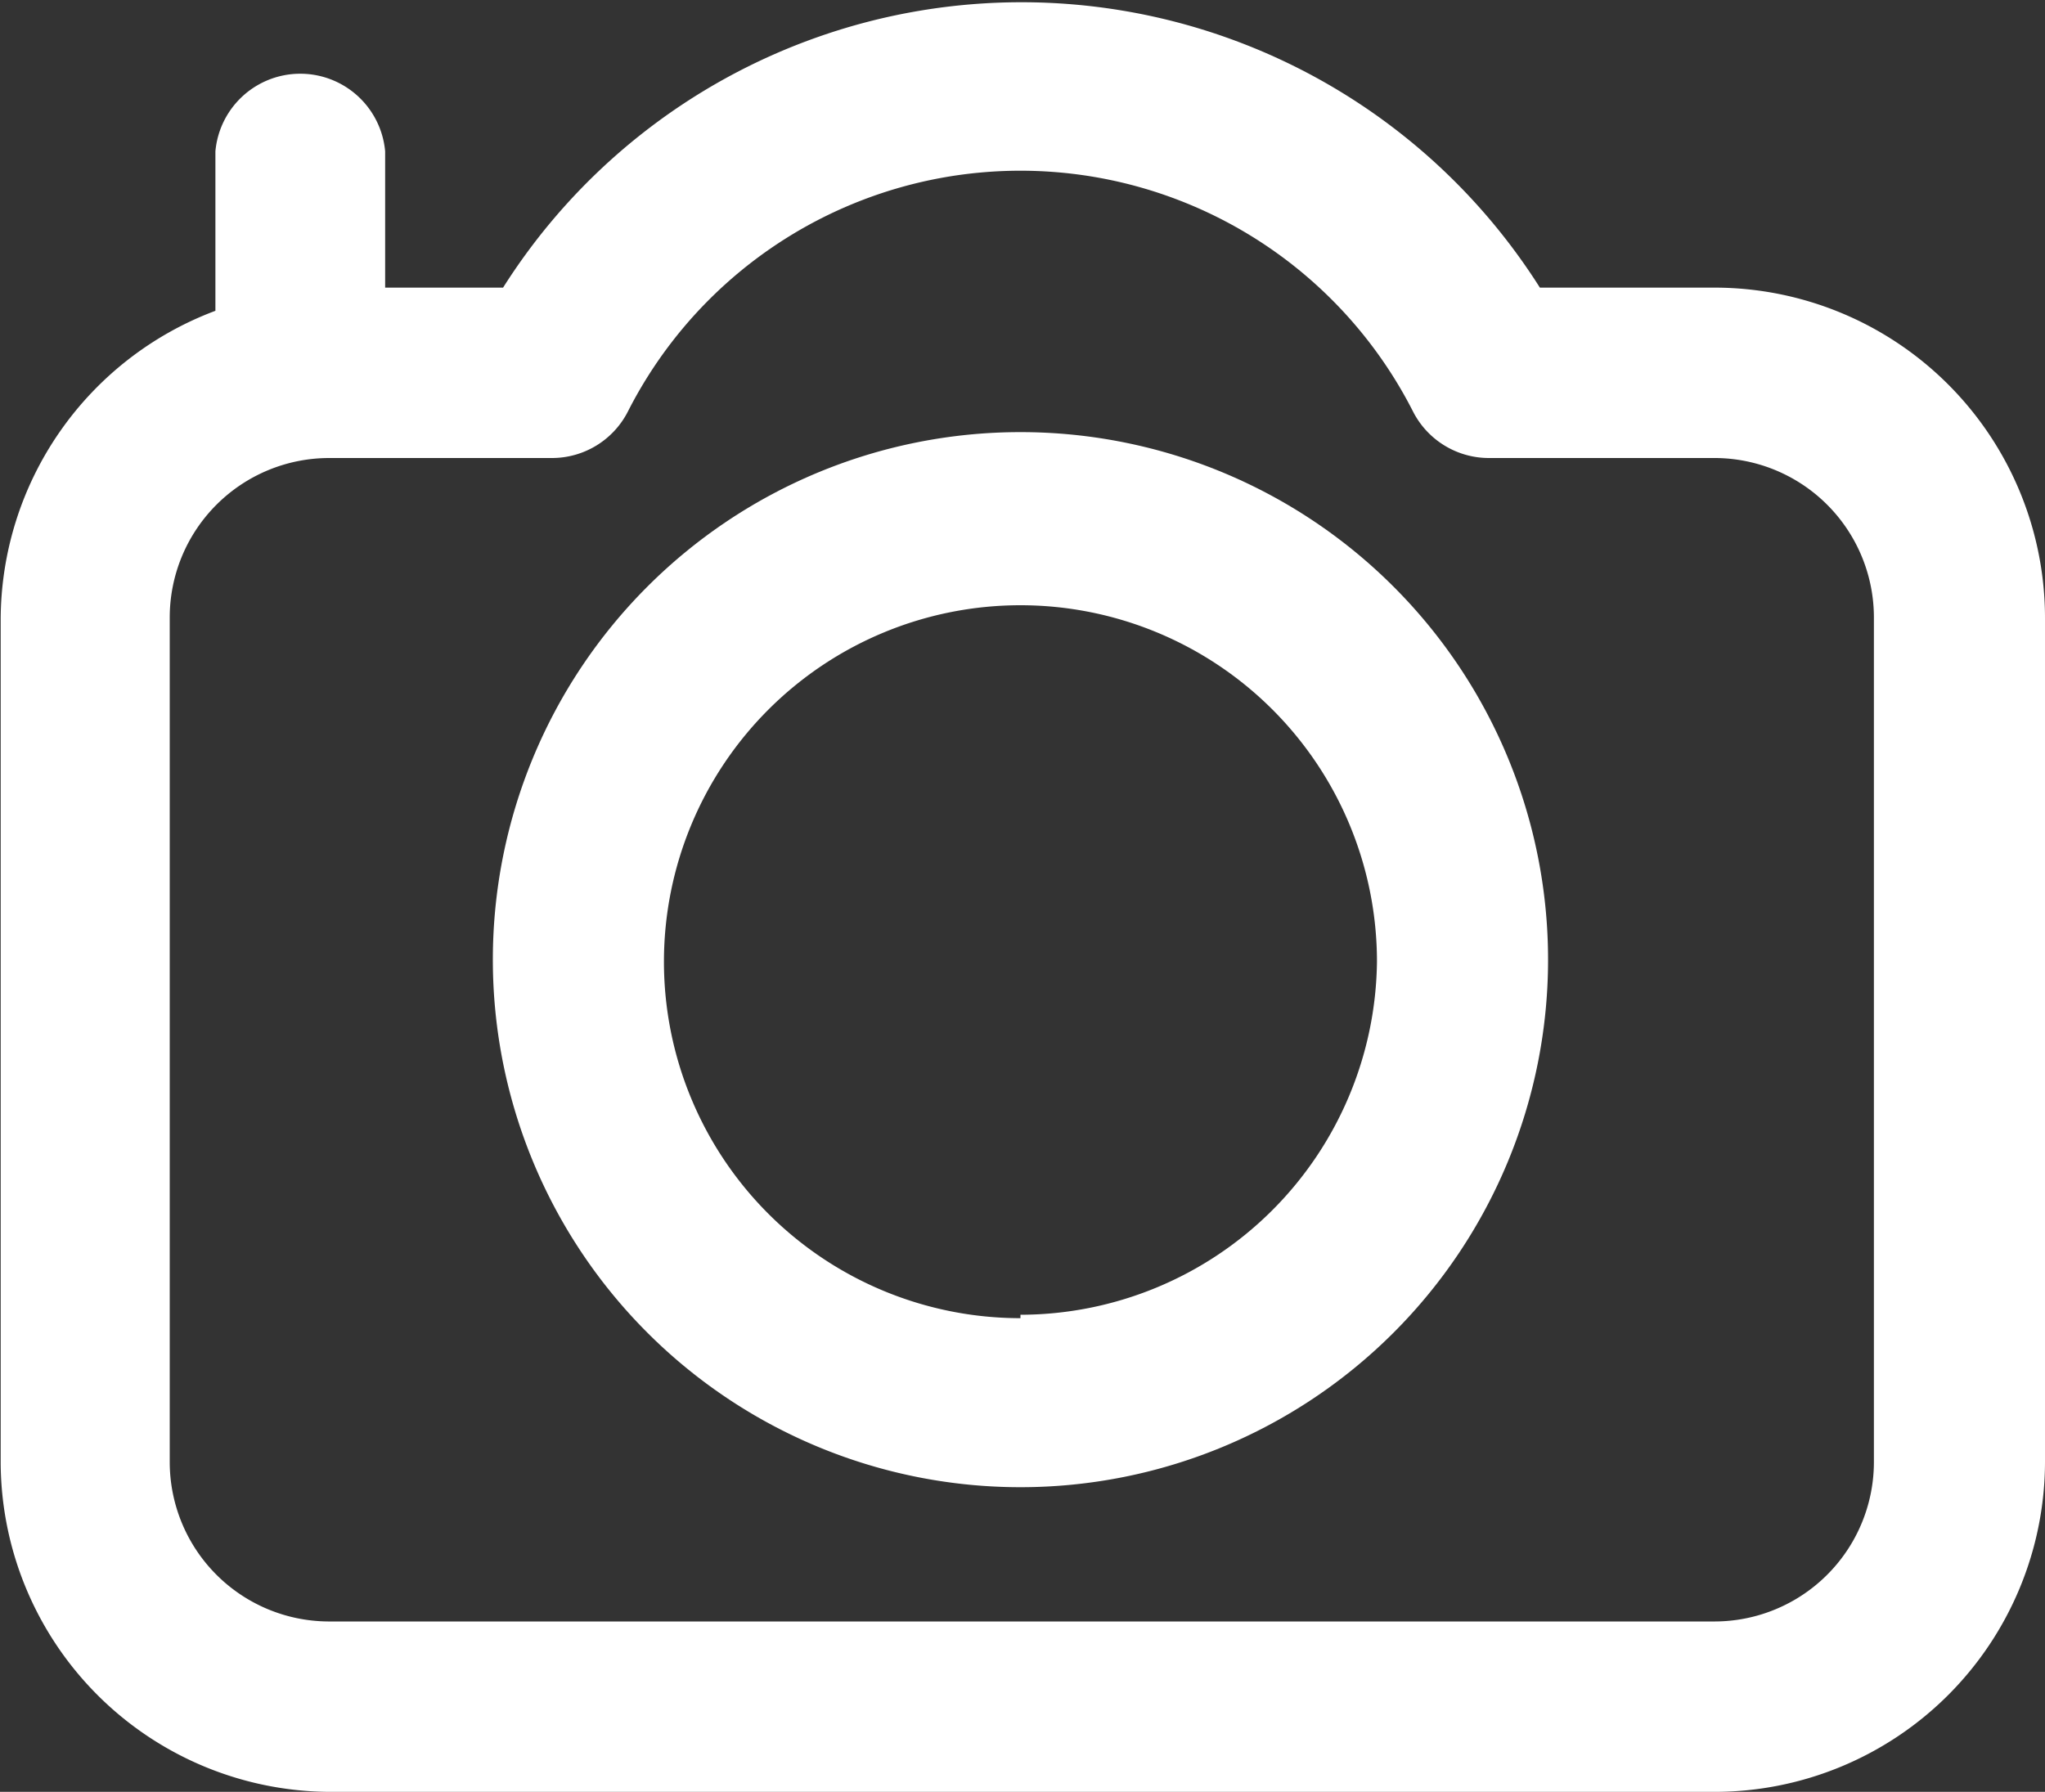
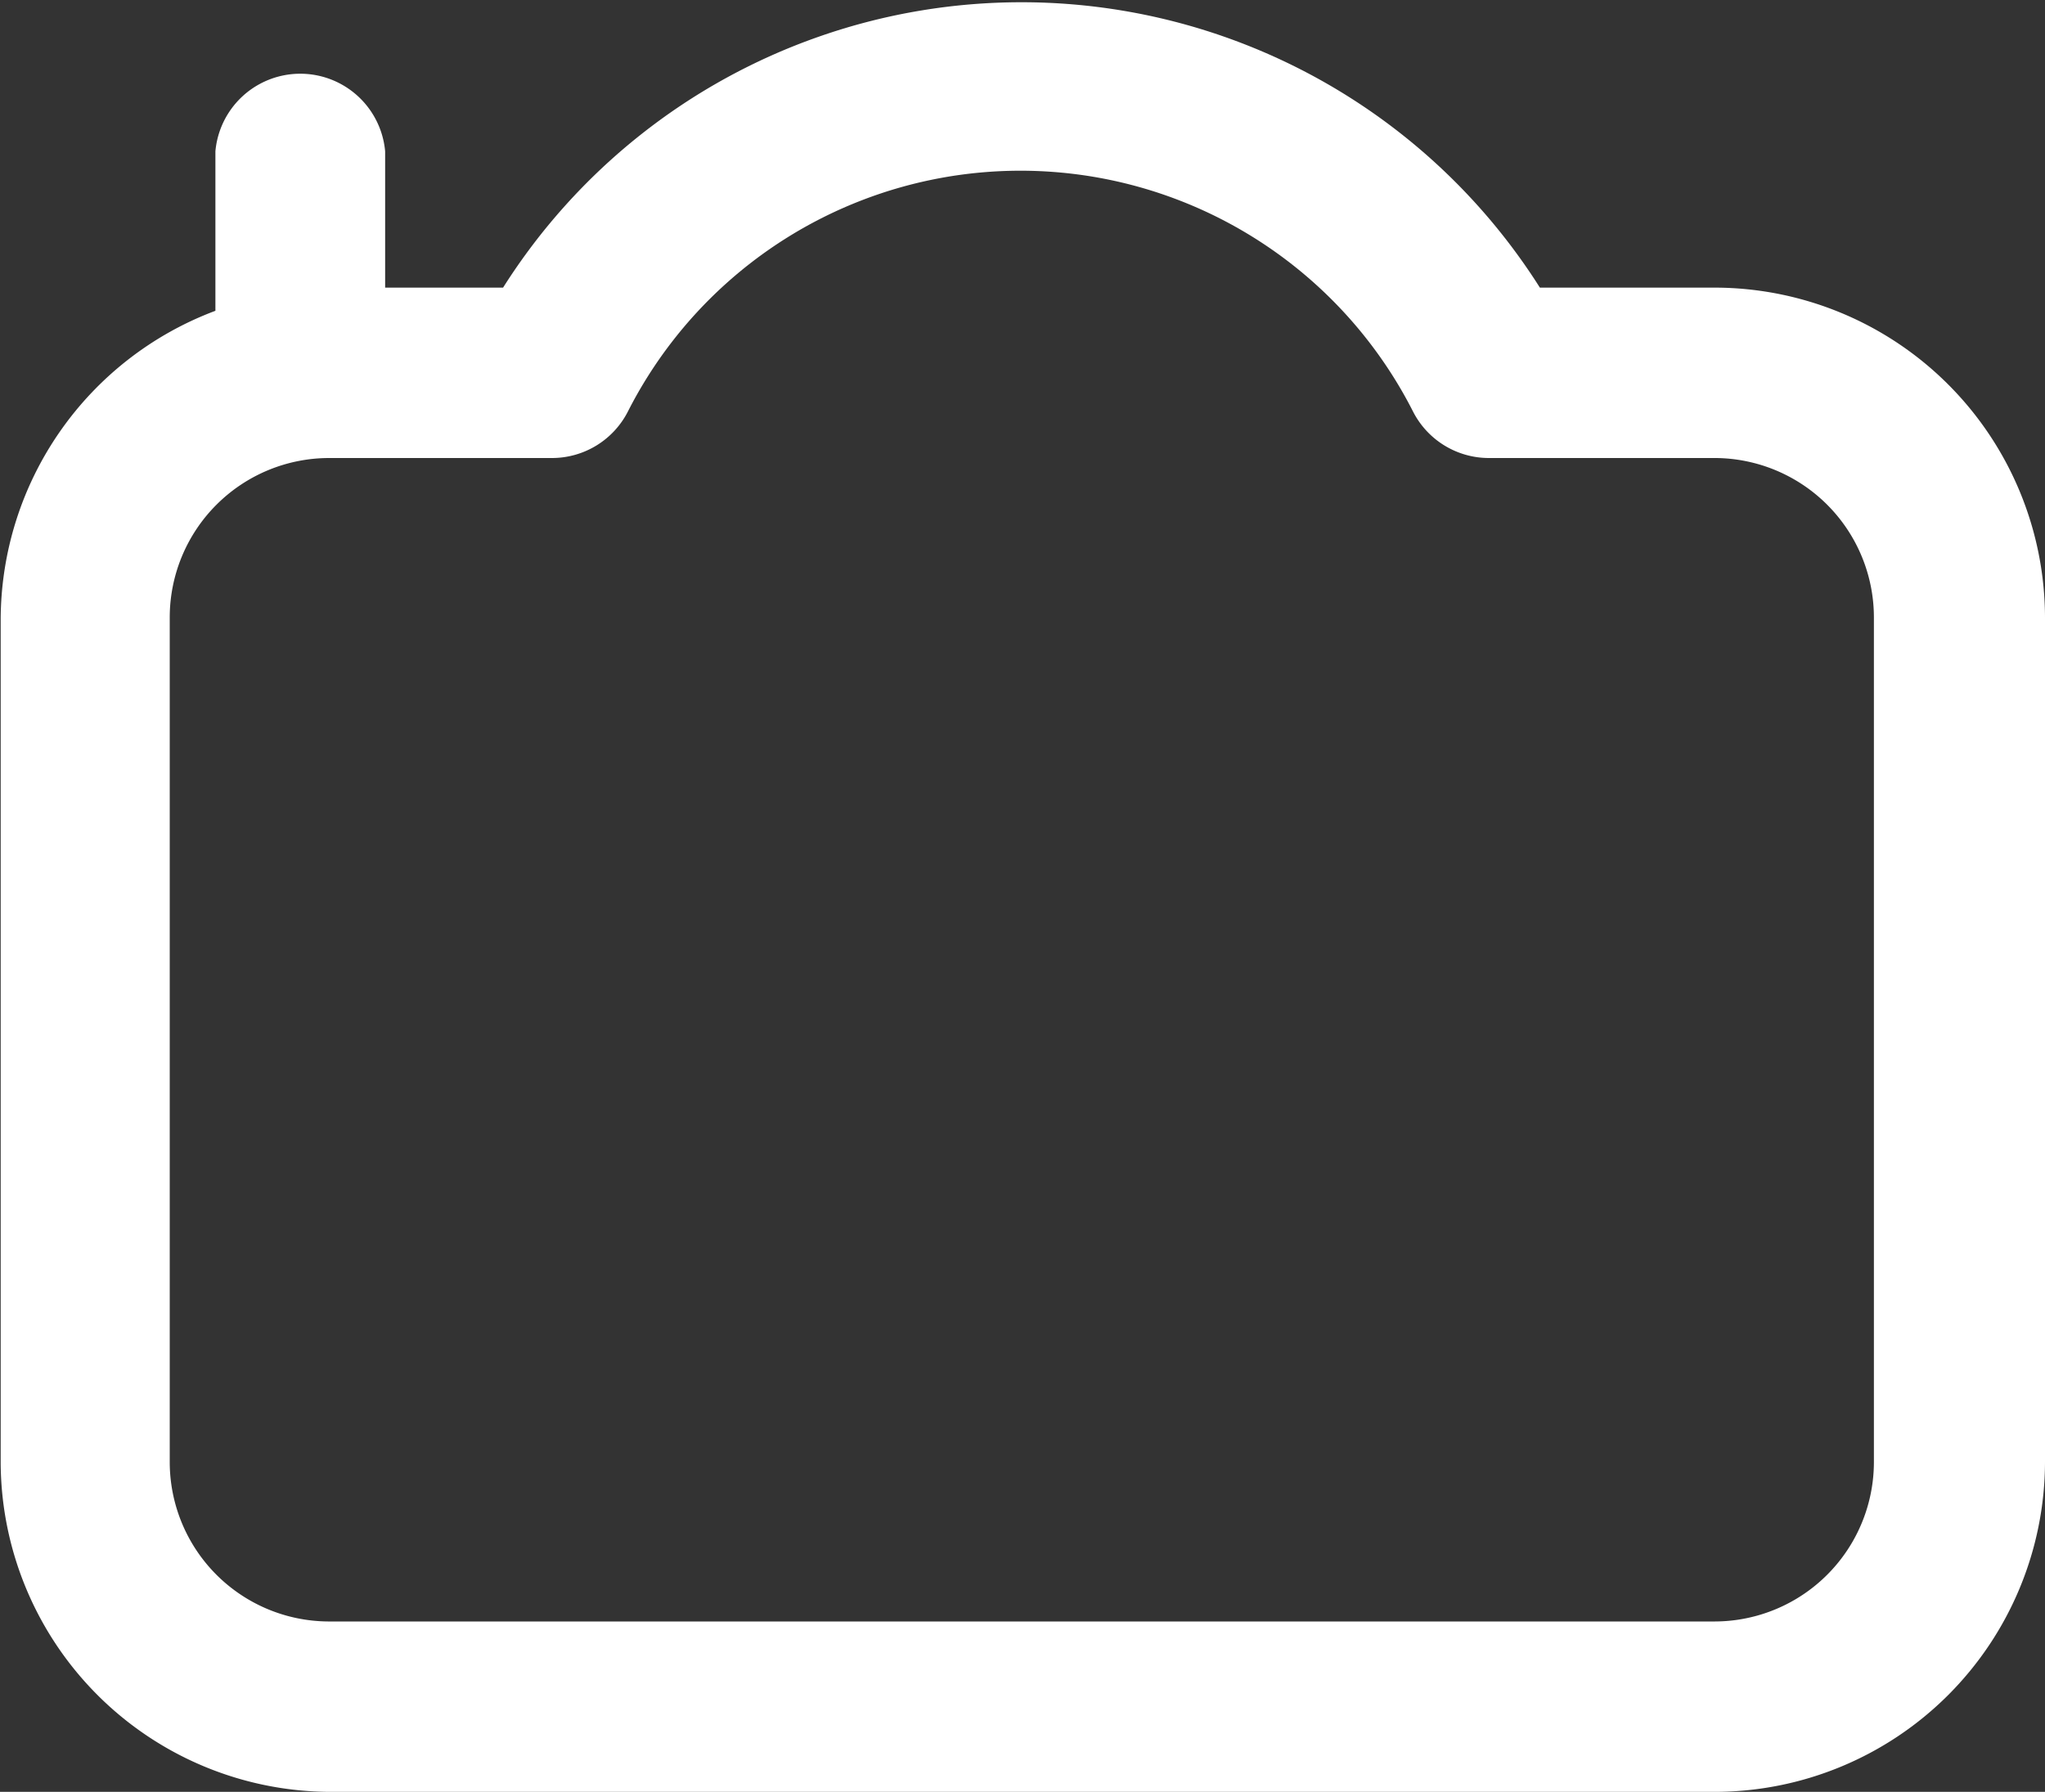
<svg xmlns="http://www.w3.org/2000/svg" id="Layer_1" data-name="Layer 1" viewBox="0 0 30 26.29">
  <rect x="0" y="0" width="30" height="26.29" fill="#333333" stroke="none" />
  <defs>
    <style>.cls-1{fill:#fff;}</style>
  </defs>
  <title>menu_sablona_fotogalerie</title>
  <path class="cls-1" d="M39.64,16.93H37.1a9,9,0,0,0-15.21,0H20.16v-2a1.25,1.25,0,0,0-2.49,0v2.34a4.85,4.85,0,0,0-3.15,4.53V34.16A4.85,4.85,0,0,0,19.35,39H39.67a4.85,4.85,0,0,0,4.84-4.84V21.77a4.85,4.85,0,0,0-4.84-4.84ZM42,34.15a2.34,2.34,0,0,1-2.33,2.35H19.32A2.34,2.34,0,0,1,17,34.16h0V21.77a2.34,2.34,0,0,1,2.34-2.34h3.27a1.25,1.25,0,0,0,1.11-.68,6.46,6.46,0,0,1,11.52,0,1.25,1.25,0,0,0,1.11.68h3.3A2.34,2.34,0,0,1,42,21.77h0V34.16Z" transform="translate(-14.51 -12.71)" />
-   <path class="cls-1" d="M29.48,19.05a7.74,7.74,0,1,0,7.74,7.74A7.74,7.74,0,0,0,29.48,19.05Zm0,13a5.23,5.23,0,1,1,5.23-5.23h0A5.24,5.24,0,0,1,29.48,32Z" transform="translate(-14.51 -12.71)" />
</svg>